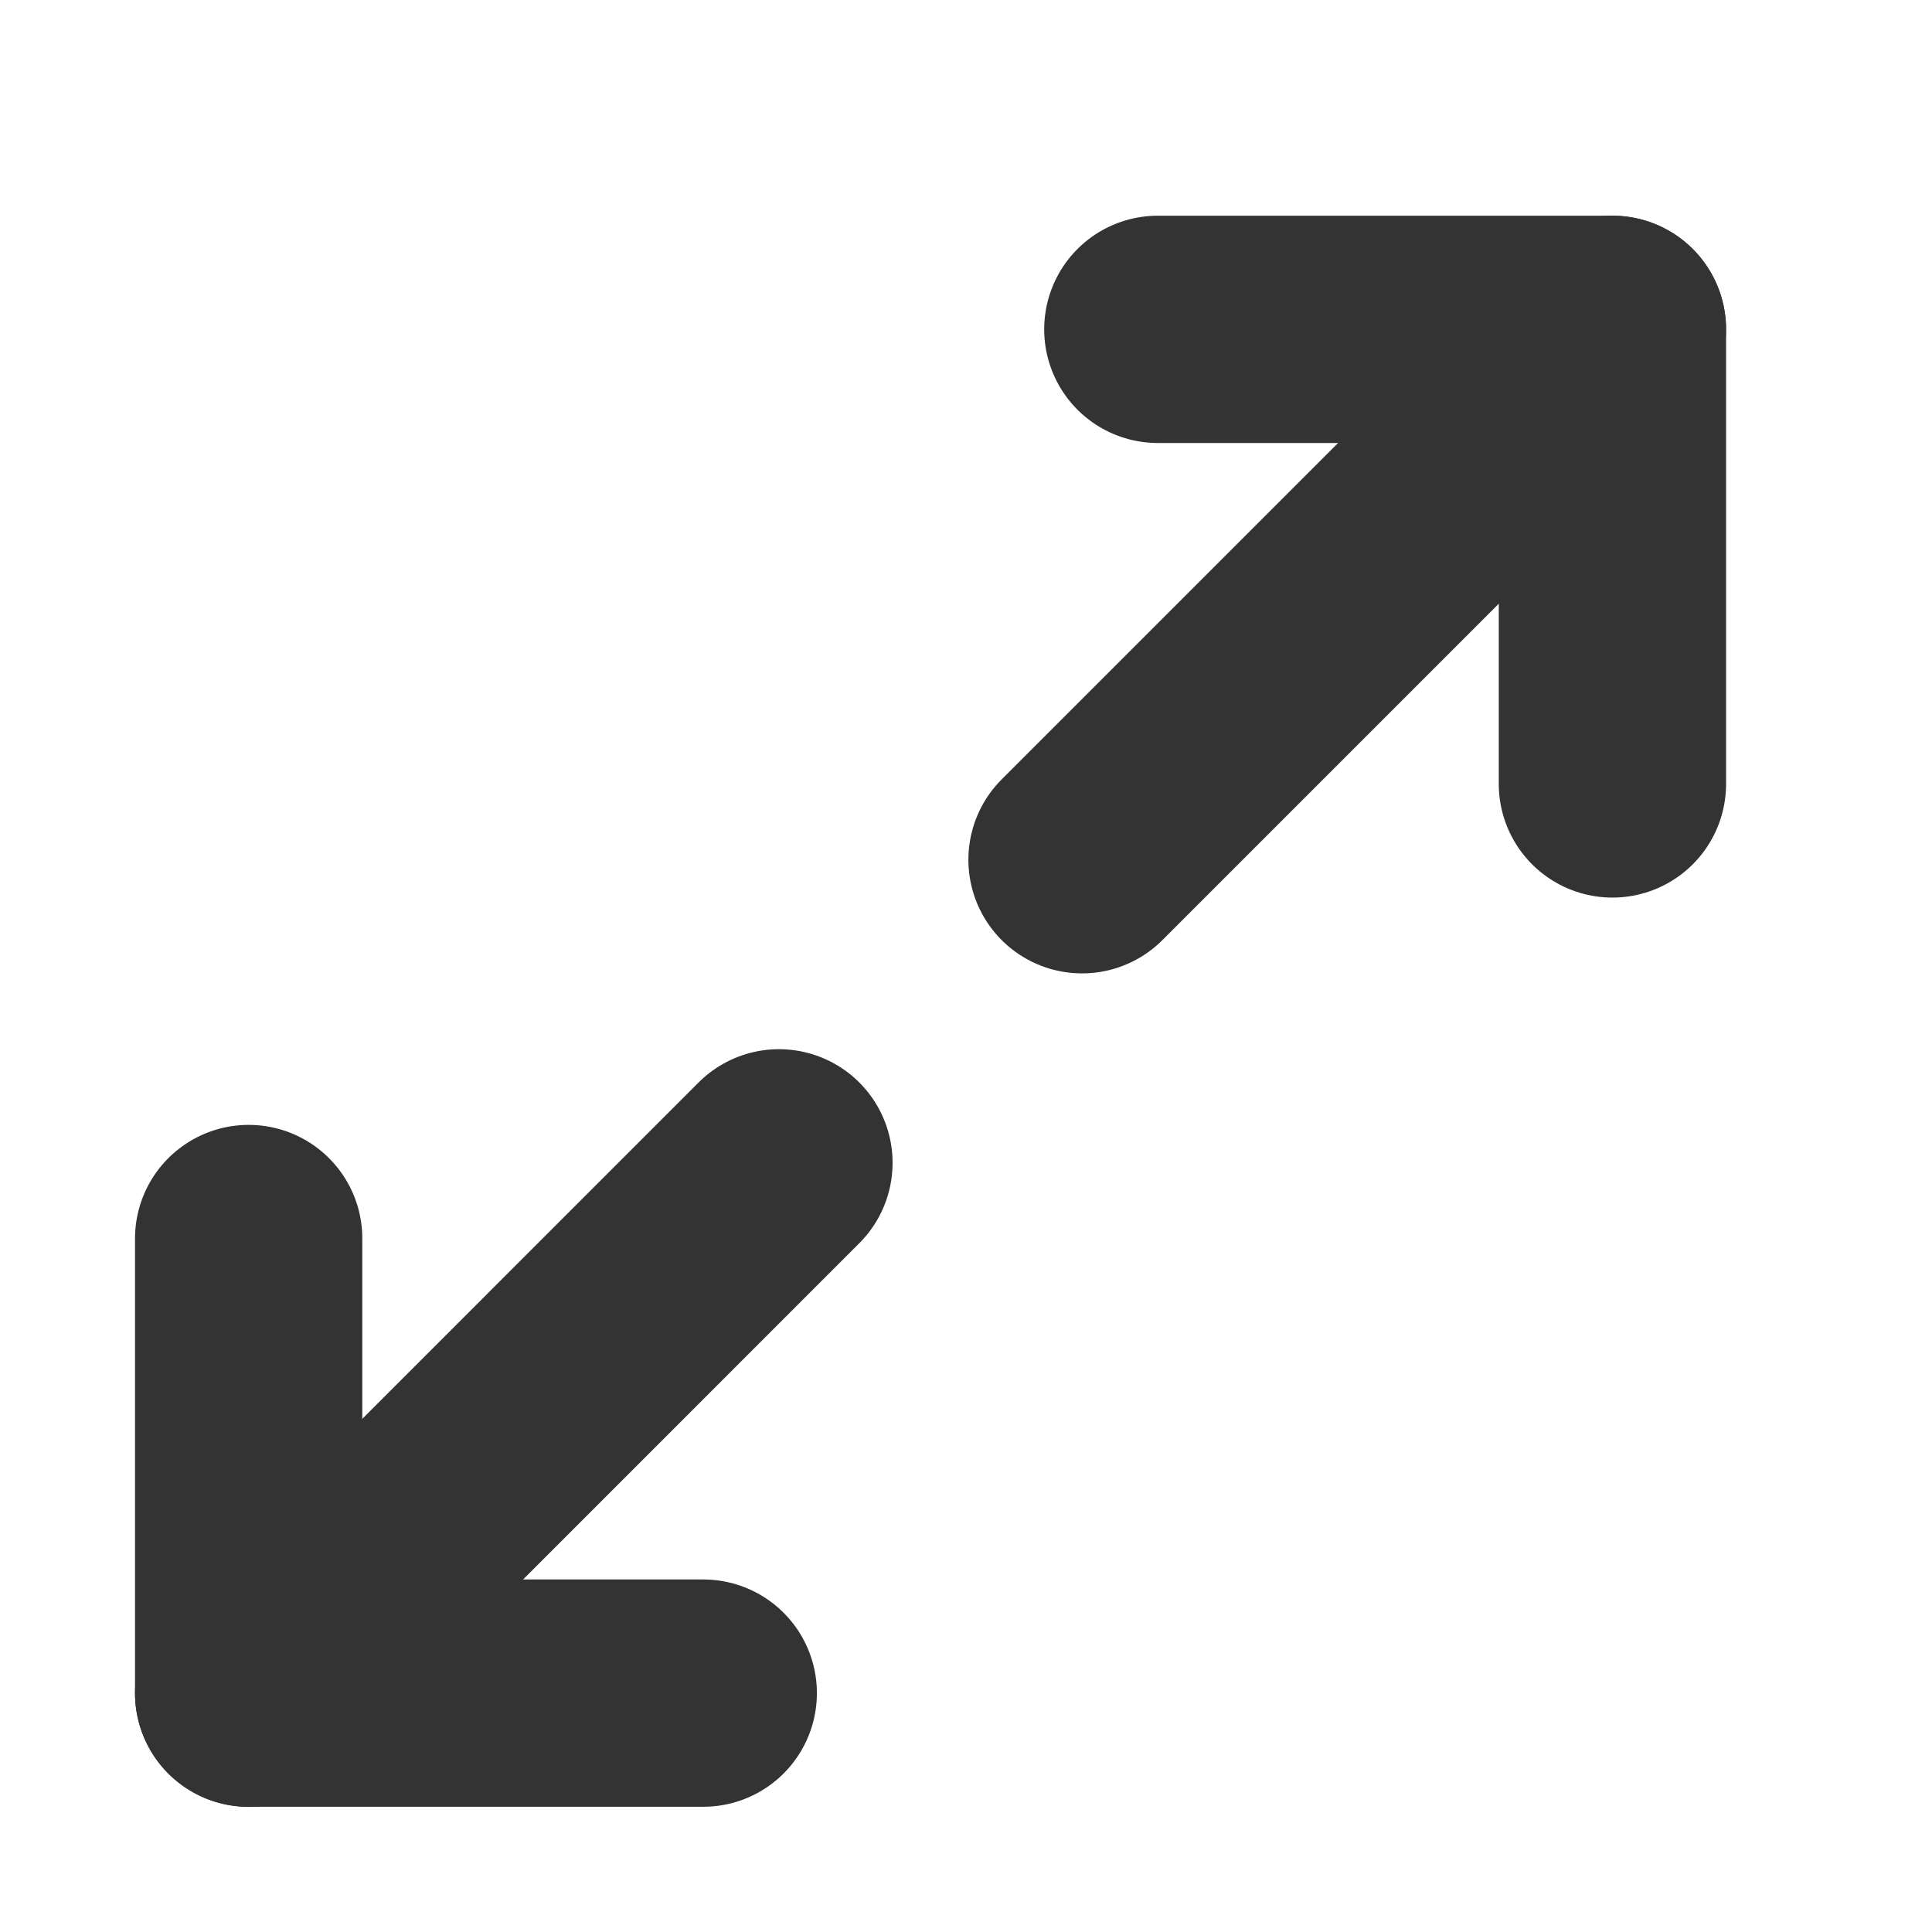
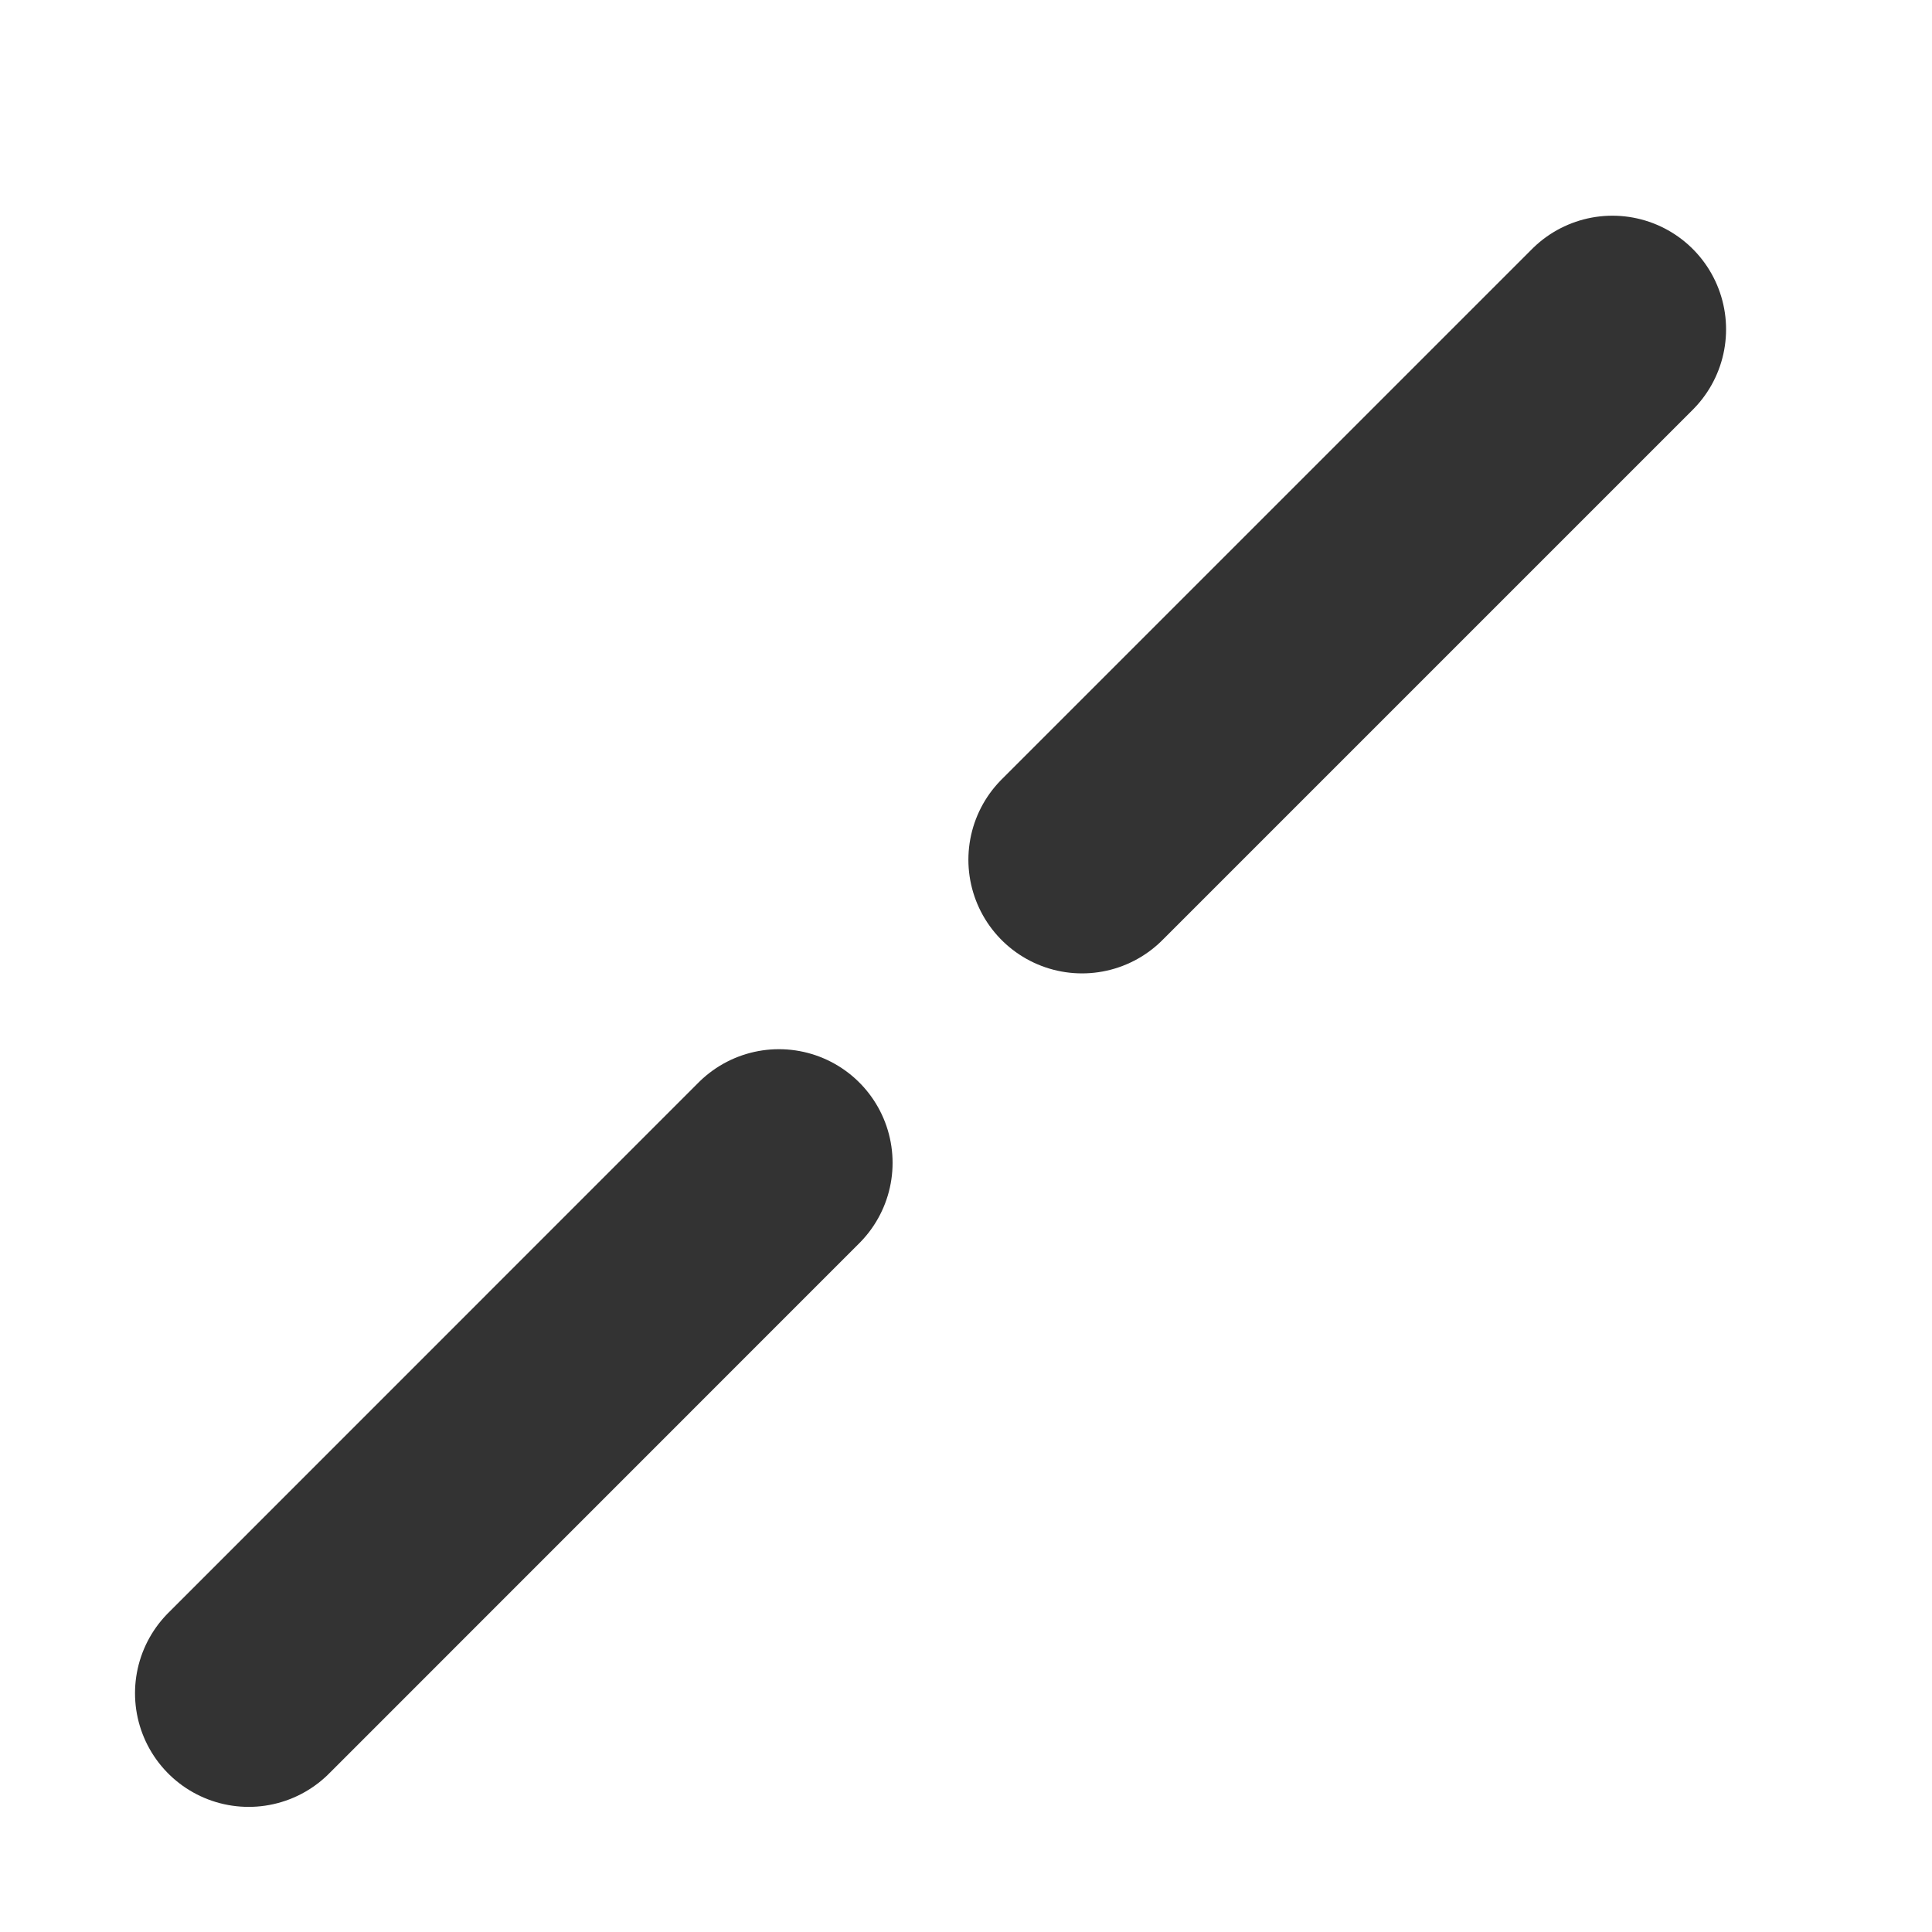
<svg xmlns="http://www.w3.org/2000/svg" width="17" height="17" viewBox="0 0 17 17" fill="none">
-   <path d="M10.188 2.898H14.188V6.898" stroke="#333333" stroke-width="2" stroke-linecap="round" stroke-linejoin="round" />
  <path d="M14.188 2.898L9.521 7.565" stroke="#333333" stroke-width="2" stroke-linecap="round" stroke-linejoin="round" />
  <path d="M2.188 14.899L6.854 10.232" stroke="#333333" stroke-width="2" stroke-linecap="round" stroke-linejoin="round" />
-   <path d="M6.188 14.898H2.188V10.898" stroke="#333333" stroke-width="2" stroke-linecap="round" stroke-linejoin="round" />
</svg>